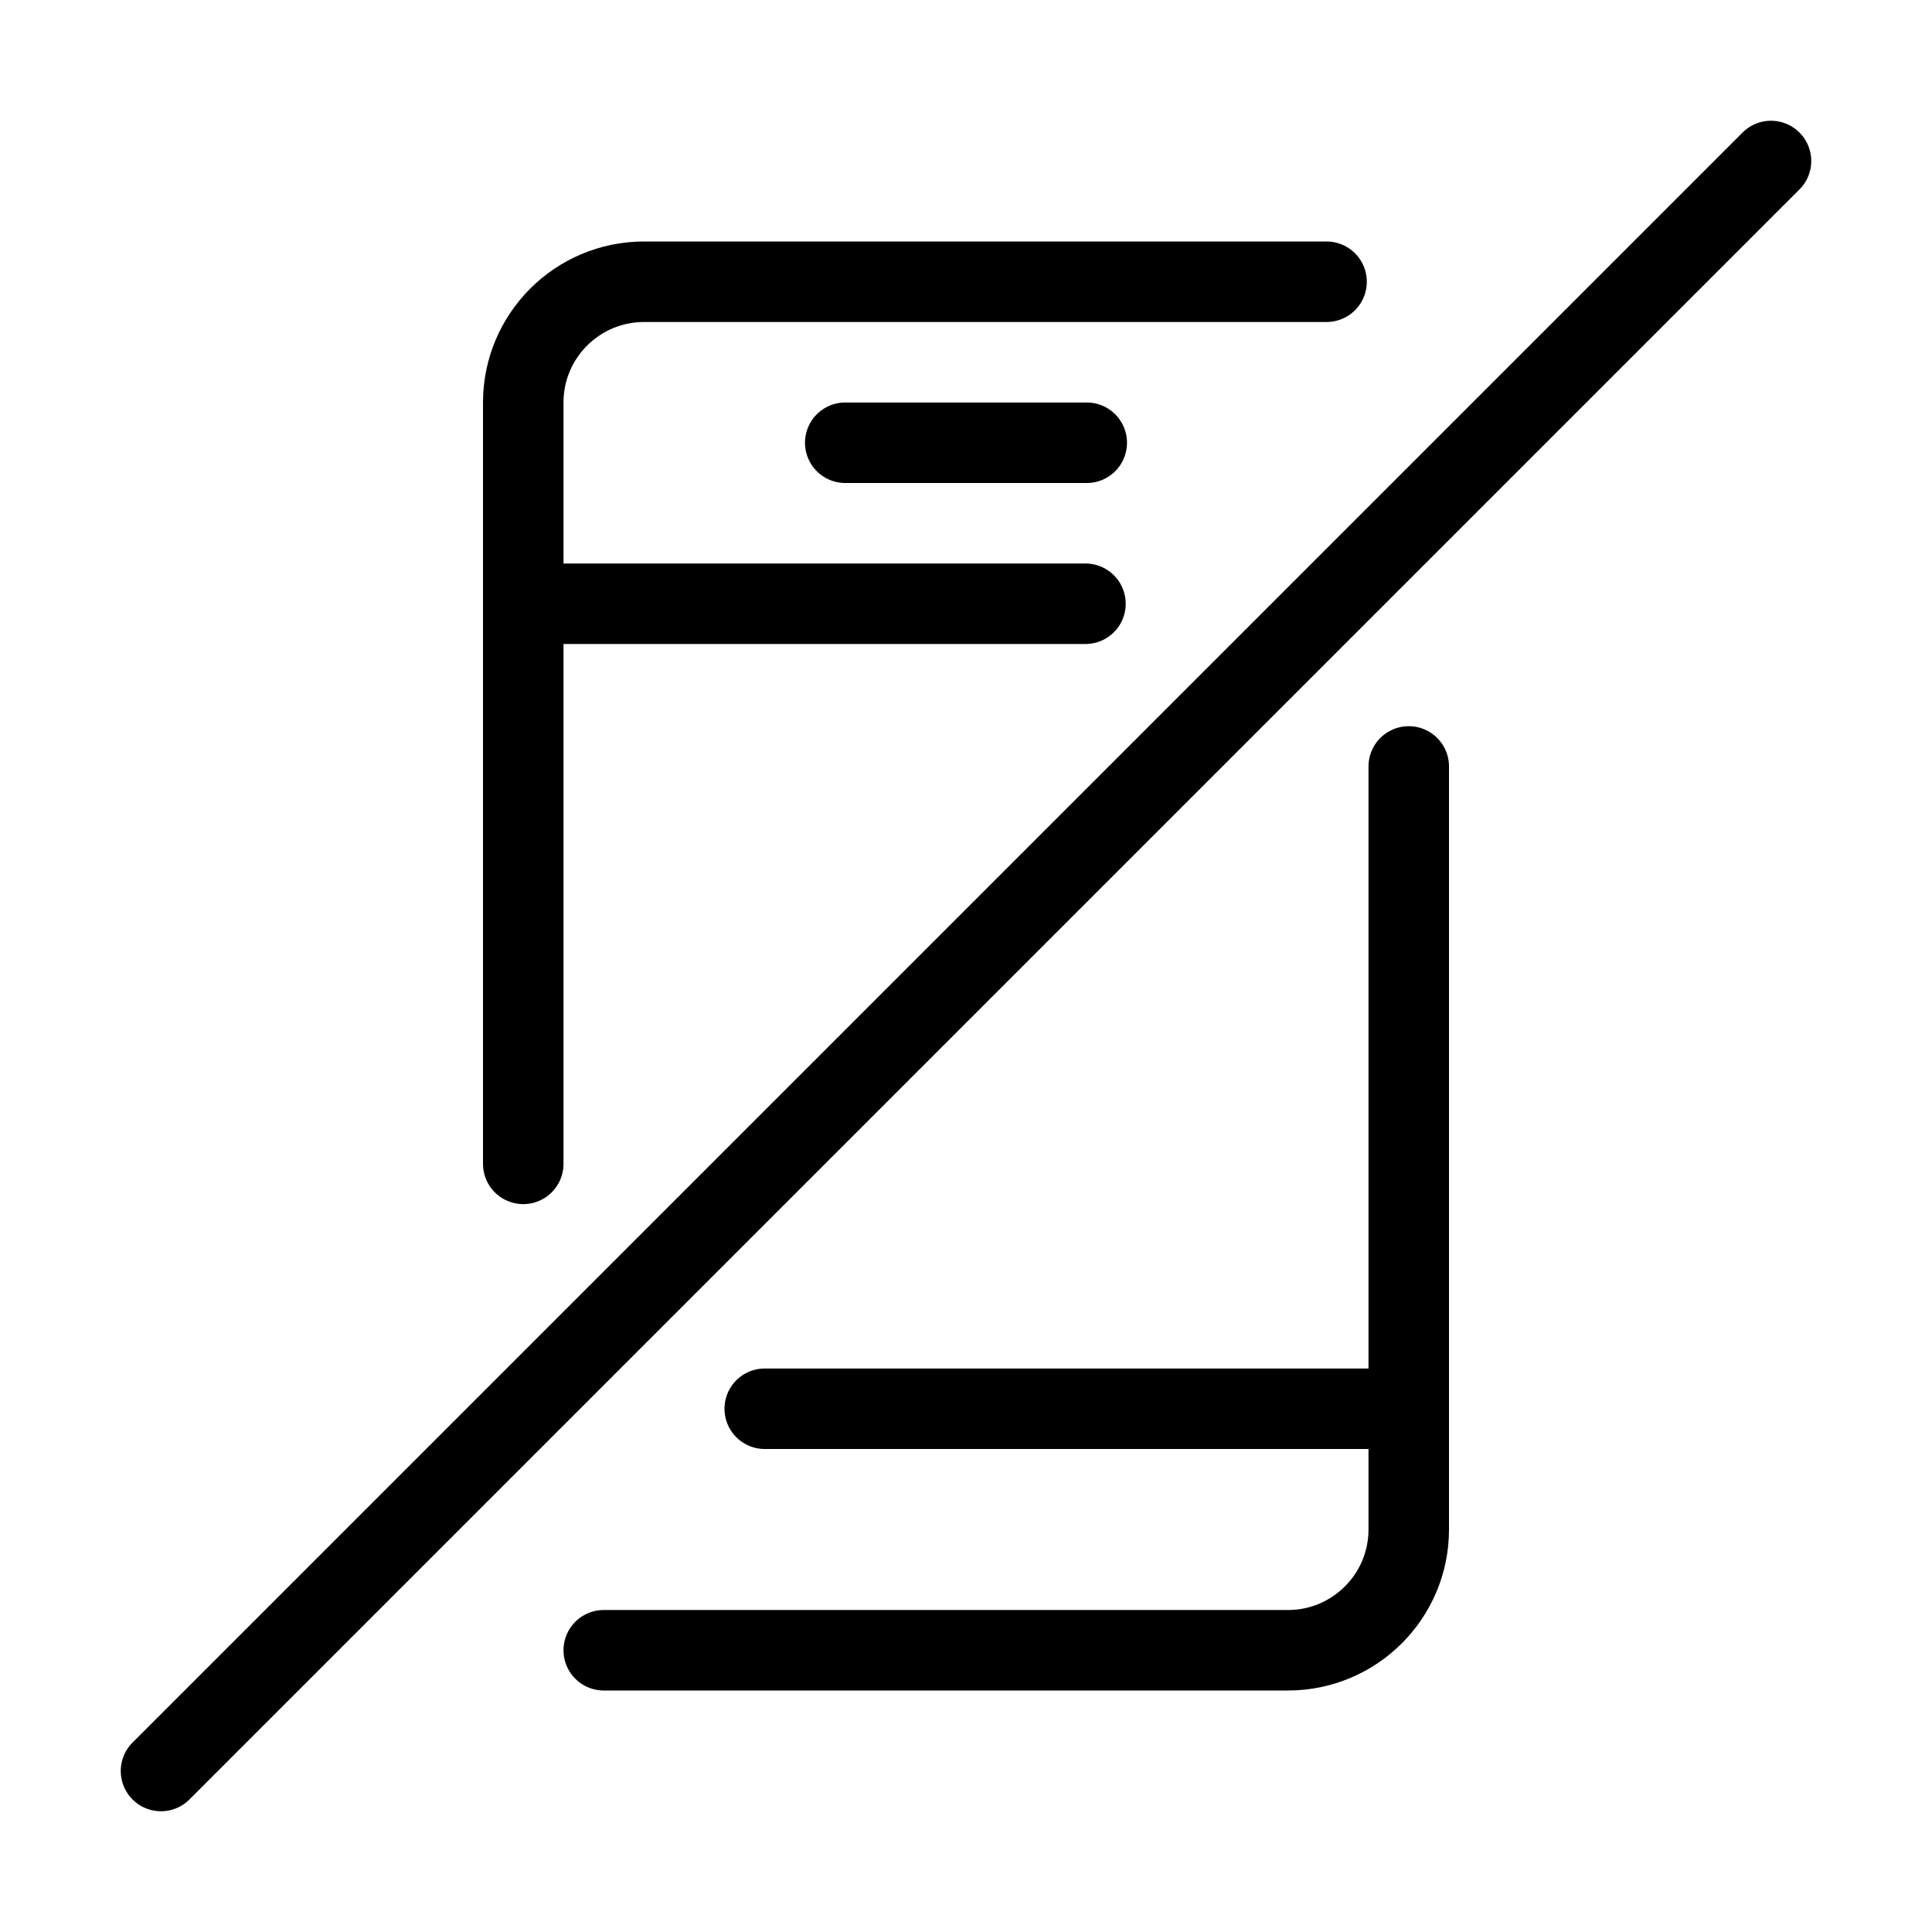
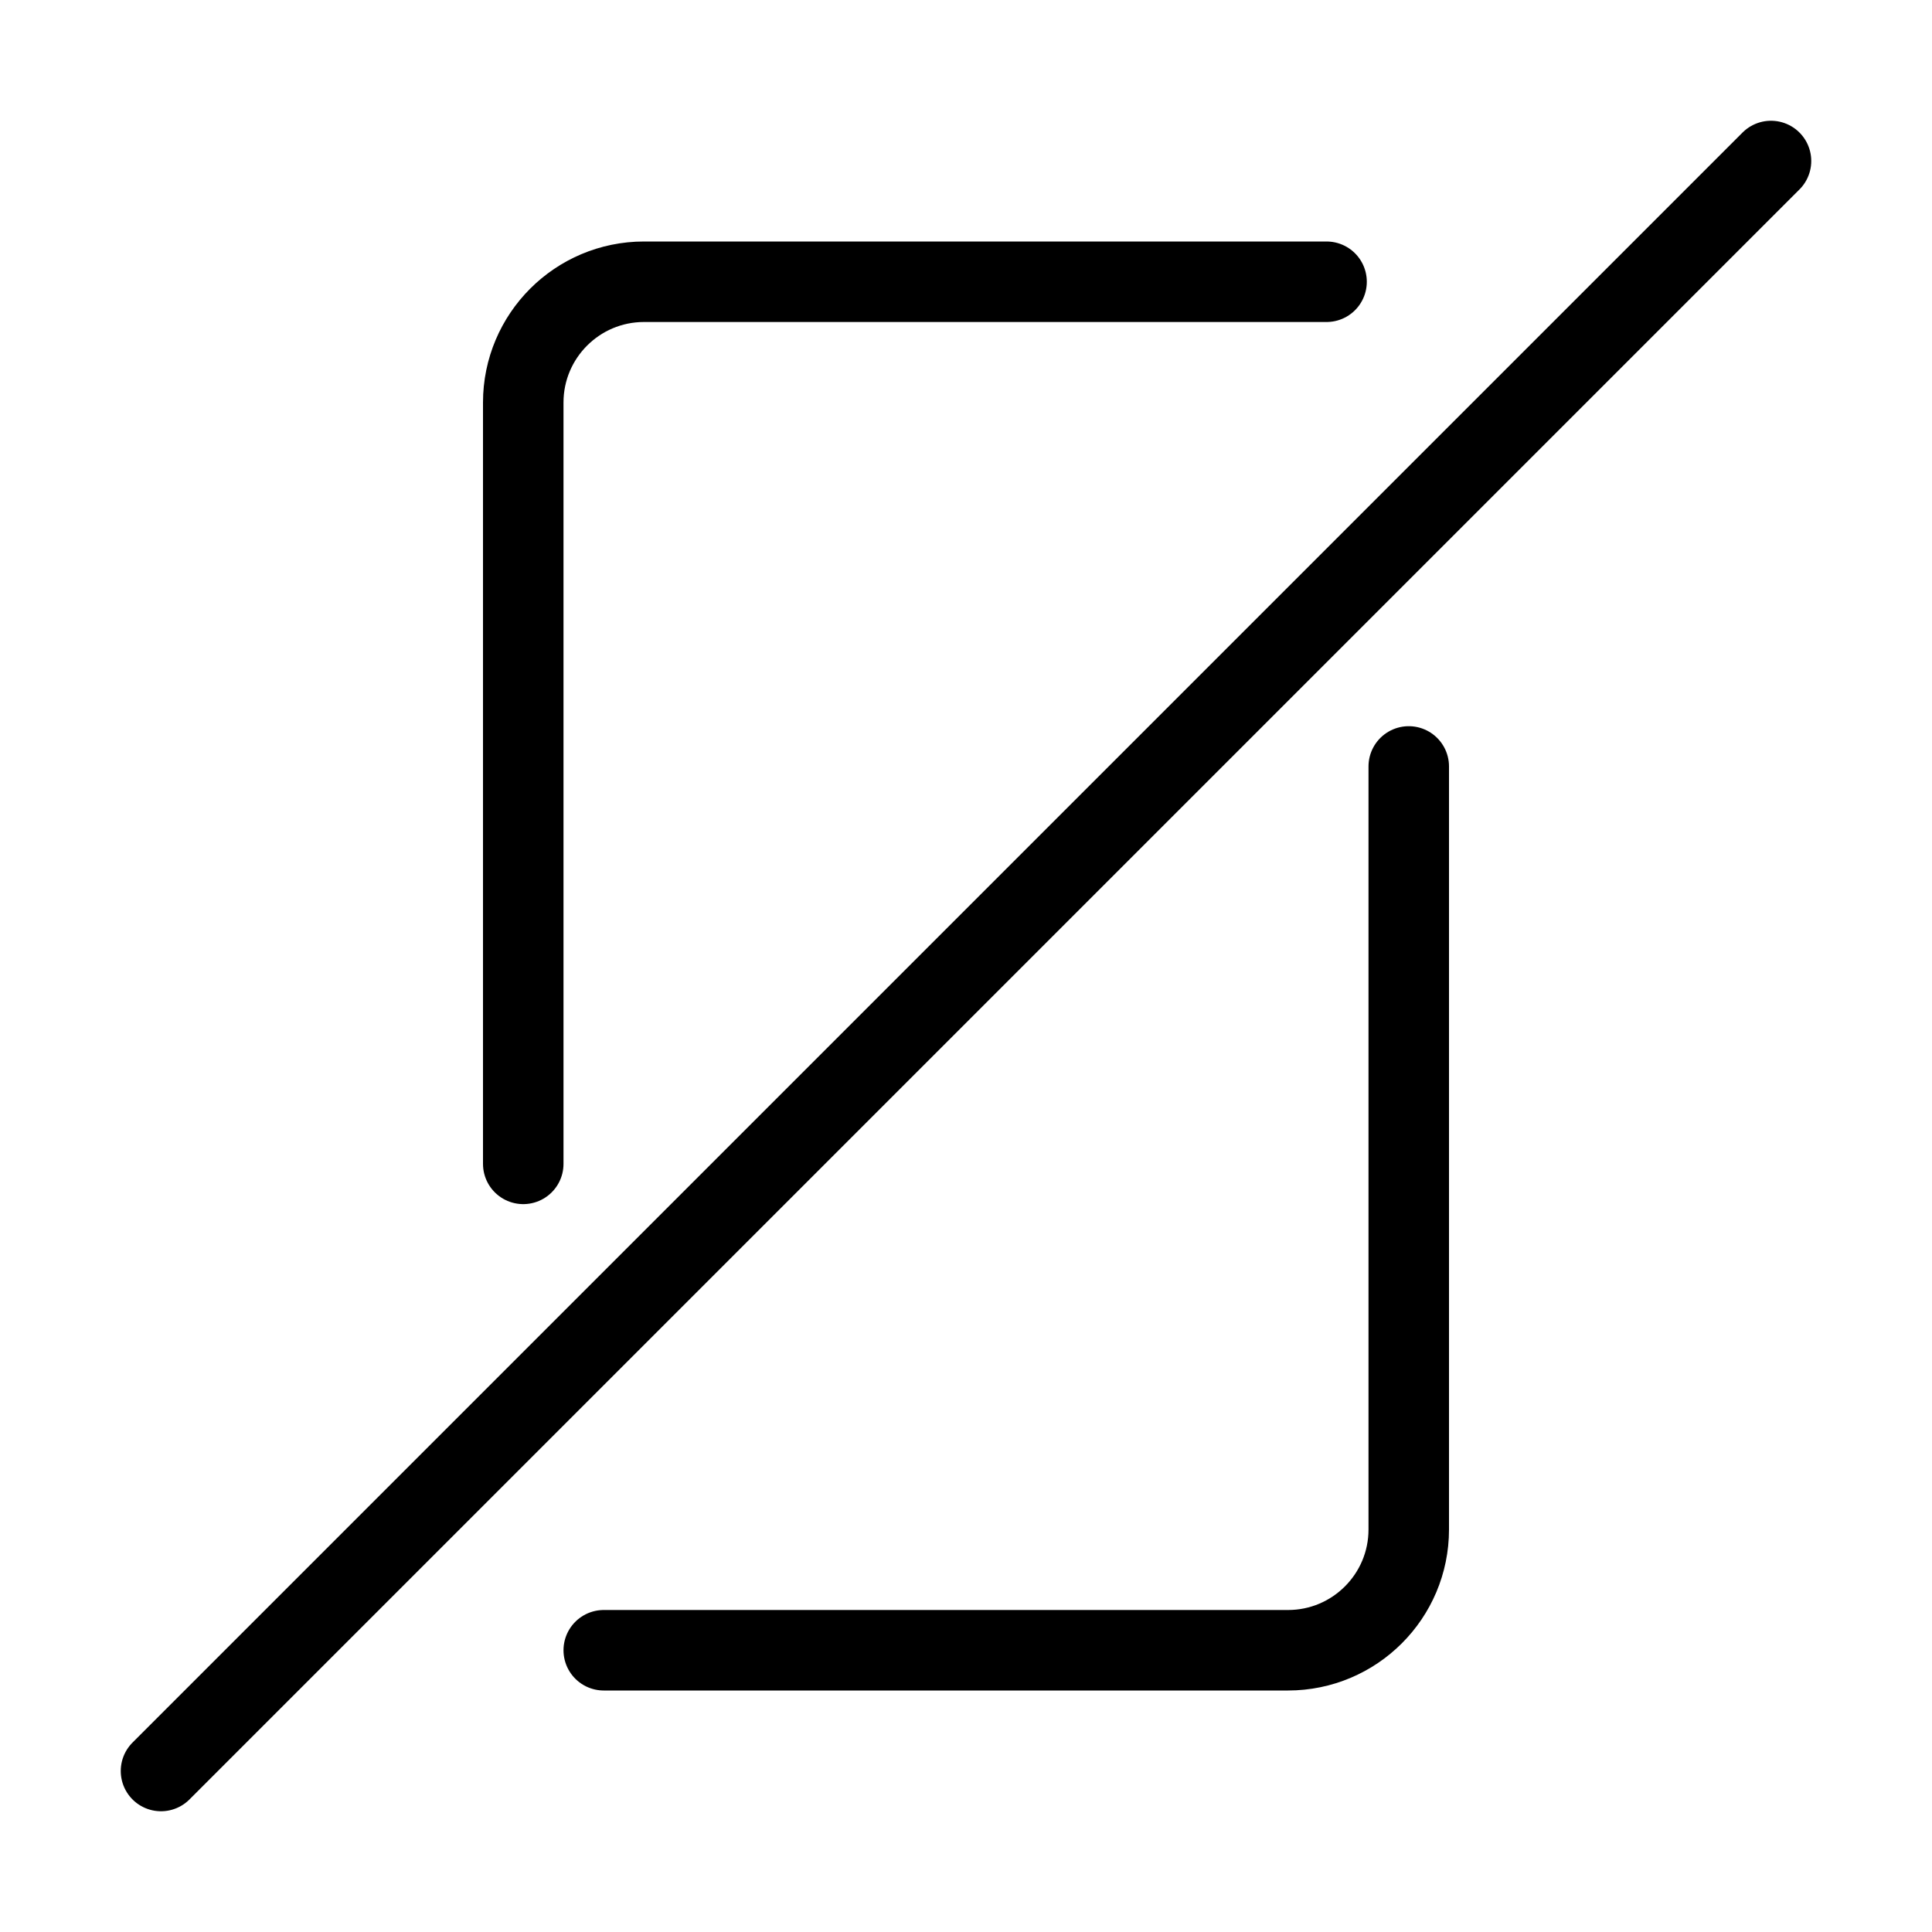
<svg xmlns="http://www.w3.org/2000/svg" version="1.1" x="0px" y="0px" width="24px" height="24px" viewBox="0 0 24 24" enable-background="new 0 0 24 24" xml:space="preserve">
  <g id="Outline_Icons_1_">
    <g id="Outline_Icons">
      <g>
        <path fill="none" stroke="#000000" stroke-linecap="round" stroke-linejoin="round" stroke-miterlimit="10" d="M6.5,14.458V5     c0-0.828,0.672-1.5,1.5-1.5h8.479" />
        <path fill="none" stroke="#000000" stroke-linecap="round" stroke-linejoin="round" stroke-miterlimit="10" d="M17.5,9.521V19     c0,0.828-0.672,1.5-1.5,1.5H7.5" />
-         <line fill="none" stroke="#000000" stroke-linecap="round" stroke-linejoin="round" stroke-miterlimit="10" x1="6.5" y1="7.5" x2="13.484" y2="7.5" />
-         <line fill="none" stroke="#000000" stroke-linecap="round" stroke-linejoin="round" stroke-miterlimit="10" x1="9.5" y1="17.5" x2="17.5" y2="17.5" />
-         <line fill="none" stroke="#000000" stroke-linecap="round" stroke-linejoin="round" stroke-miterlimit="10" x1="10.5" y1="5.5" x2="13.5" y2="5.5" />
        <line fill="none" stroke="#000000" stroke-linecap="round" stroke-linejoin="round" stroke-miterlimit="10" x1="2" y1="22" x2="22" y2="2" />
      </g>
    </g>
    <g id="New_icons_1_">
	</g>
  </g>
  <g id="Invisible_Shape">
-     <rect fill="none" width="24" height="24" />
-   </g>
+     </g>
</svg>